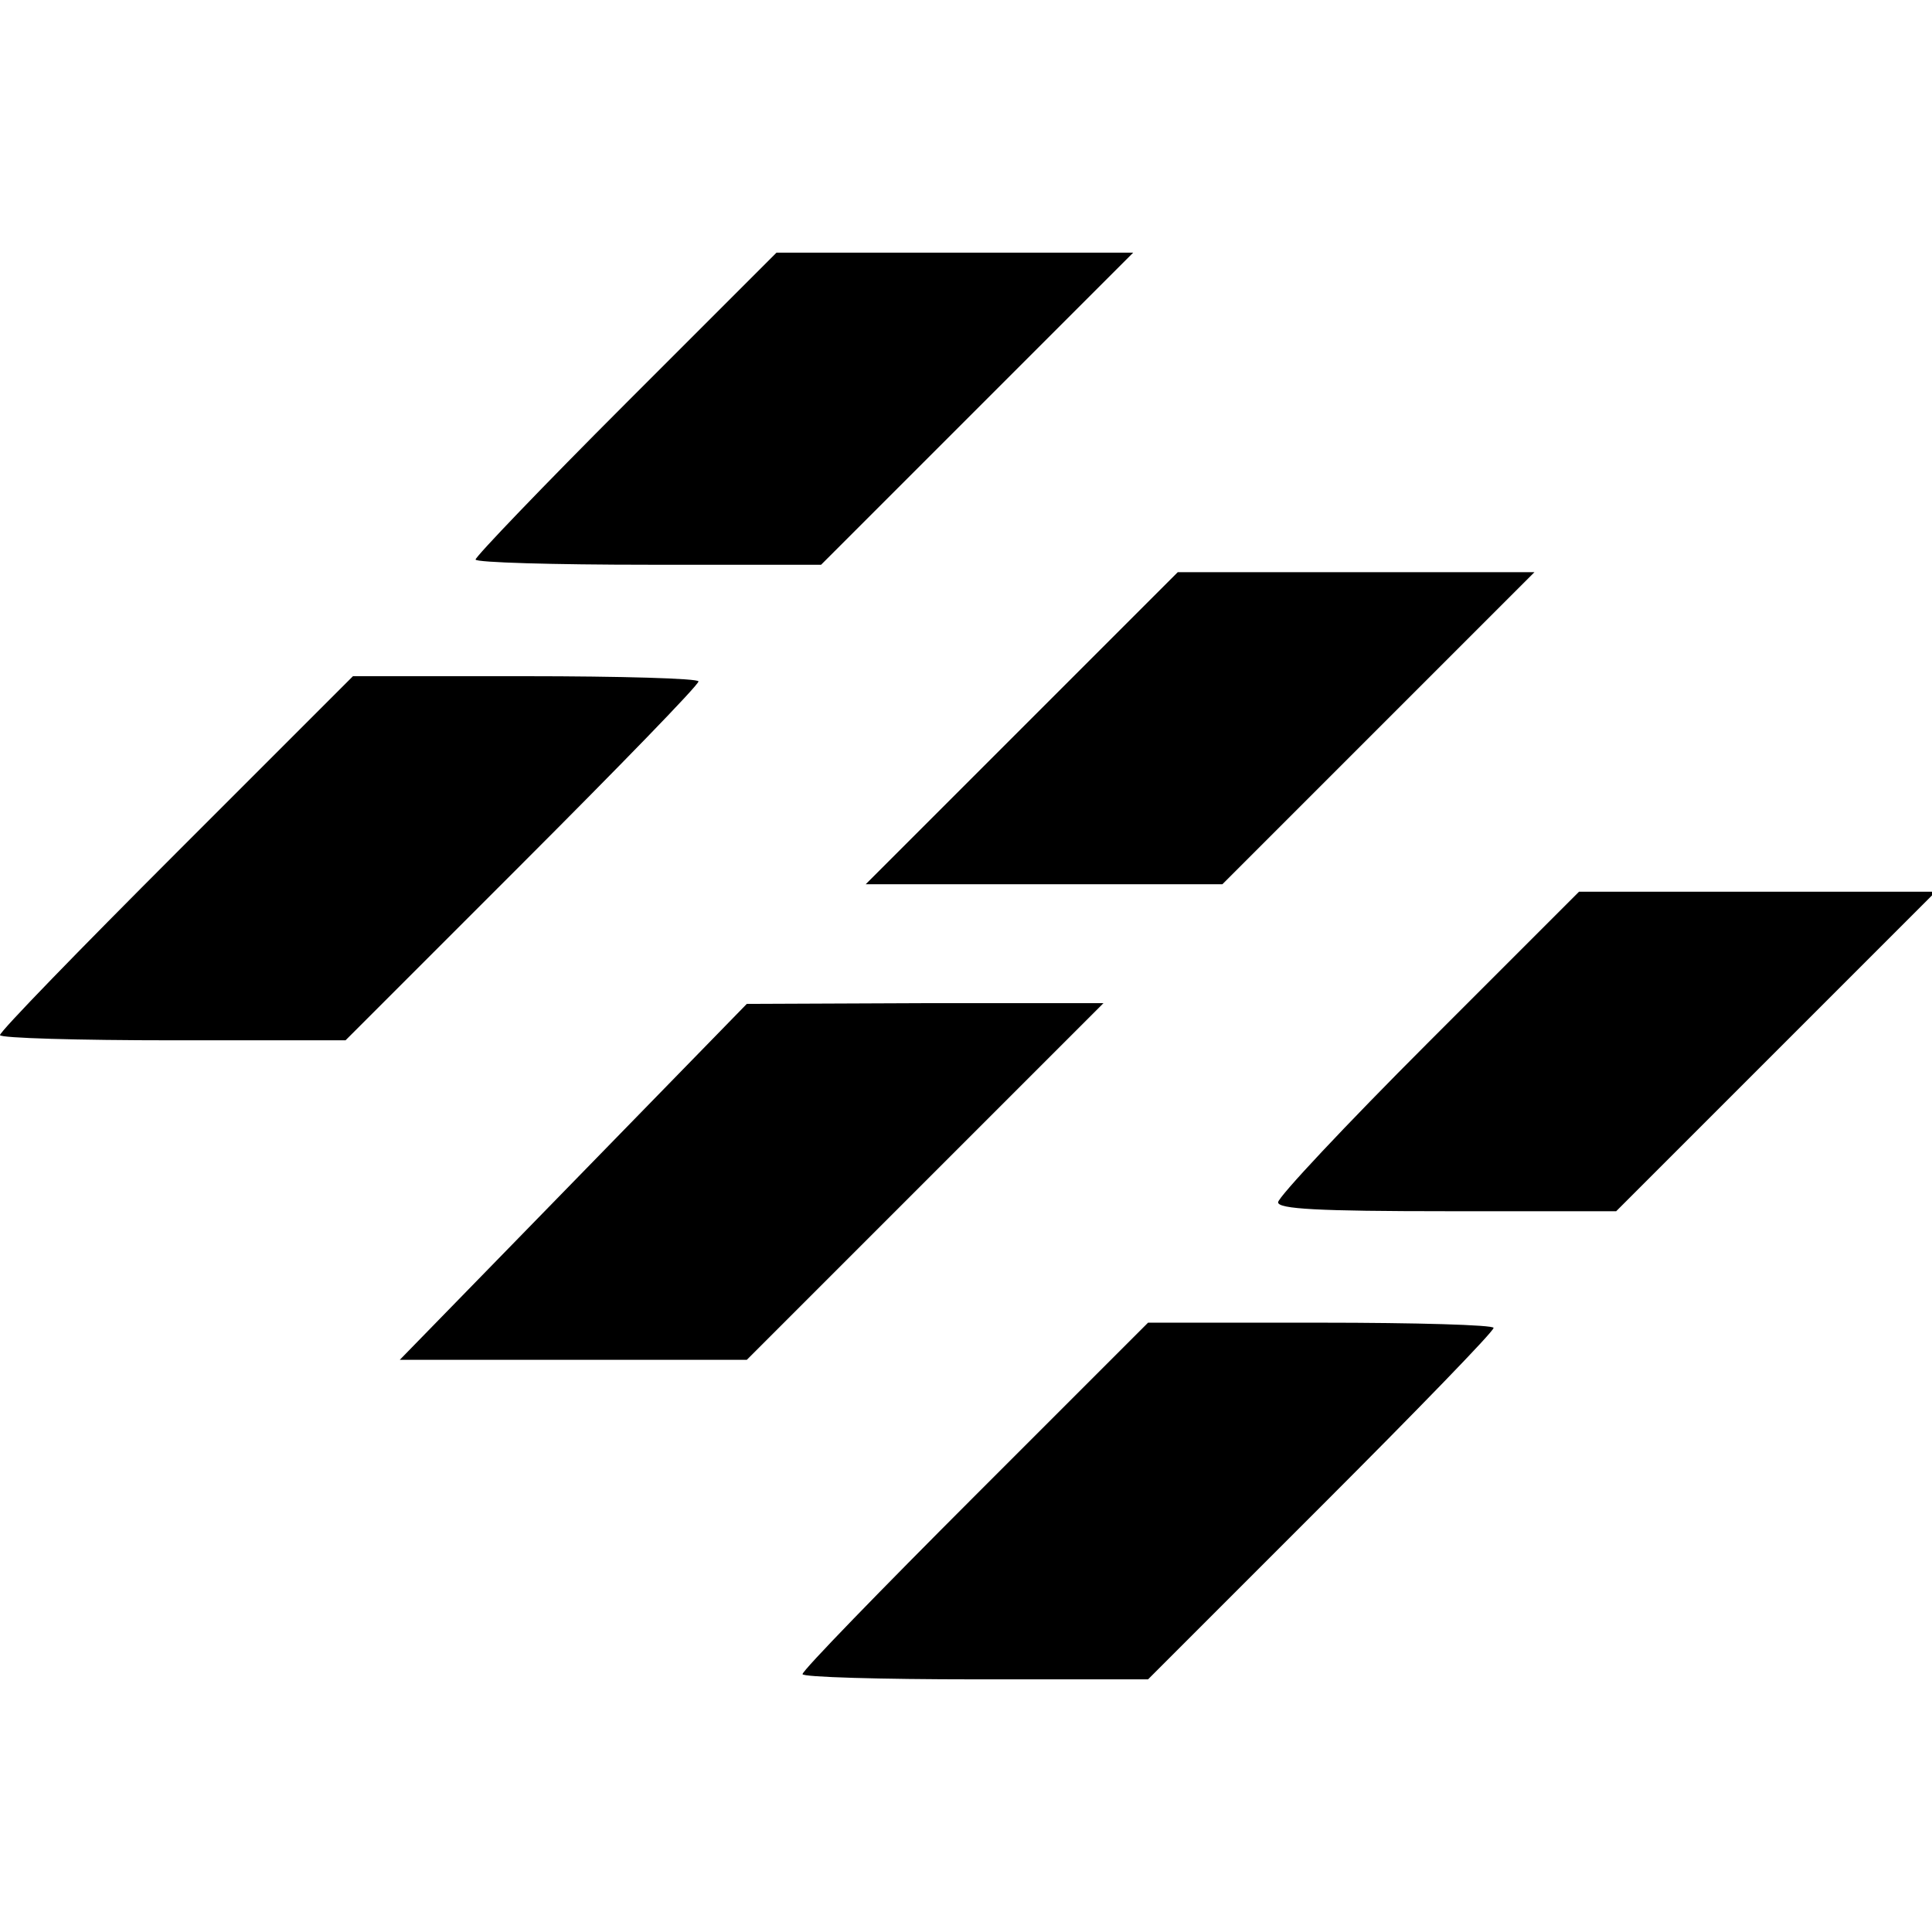
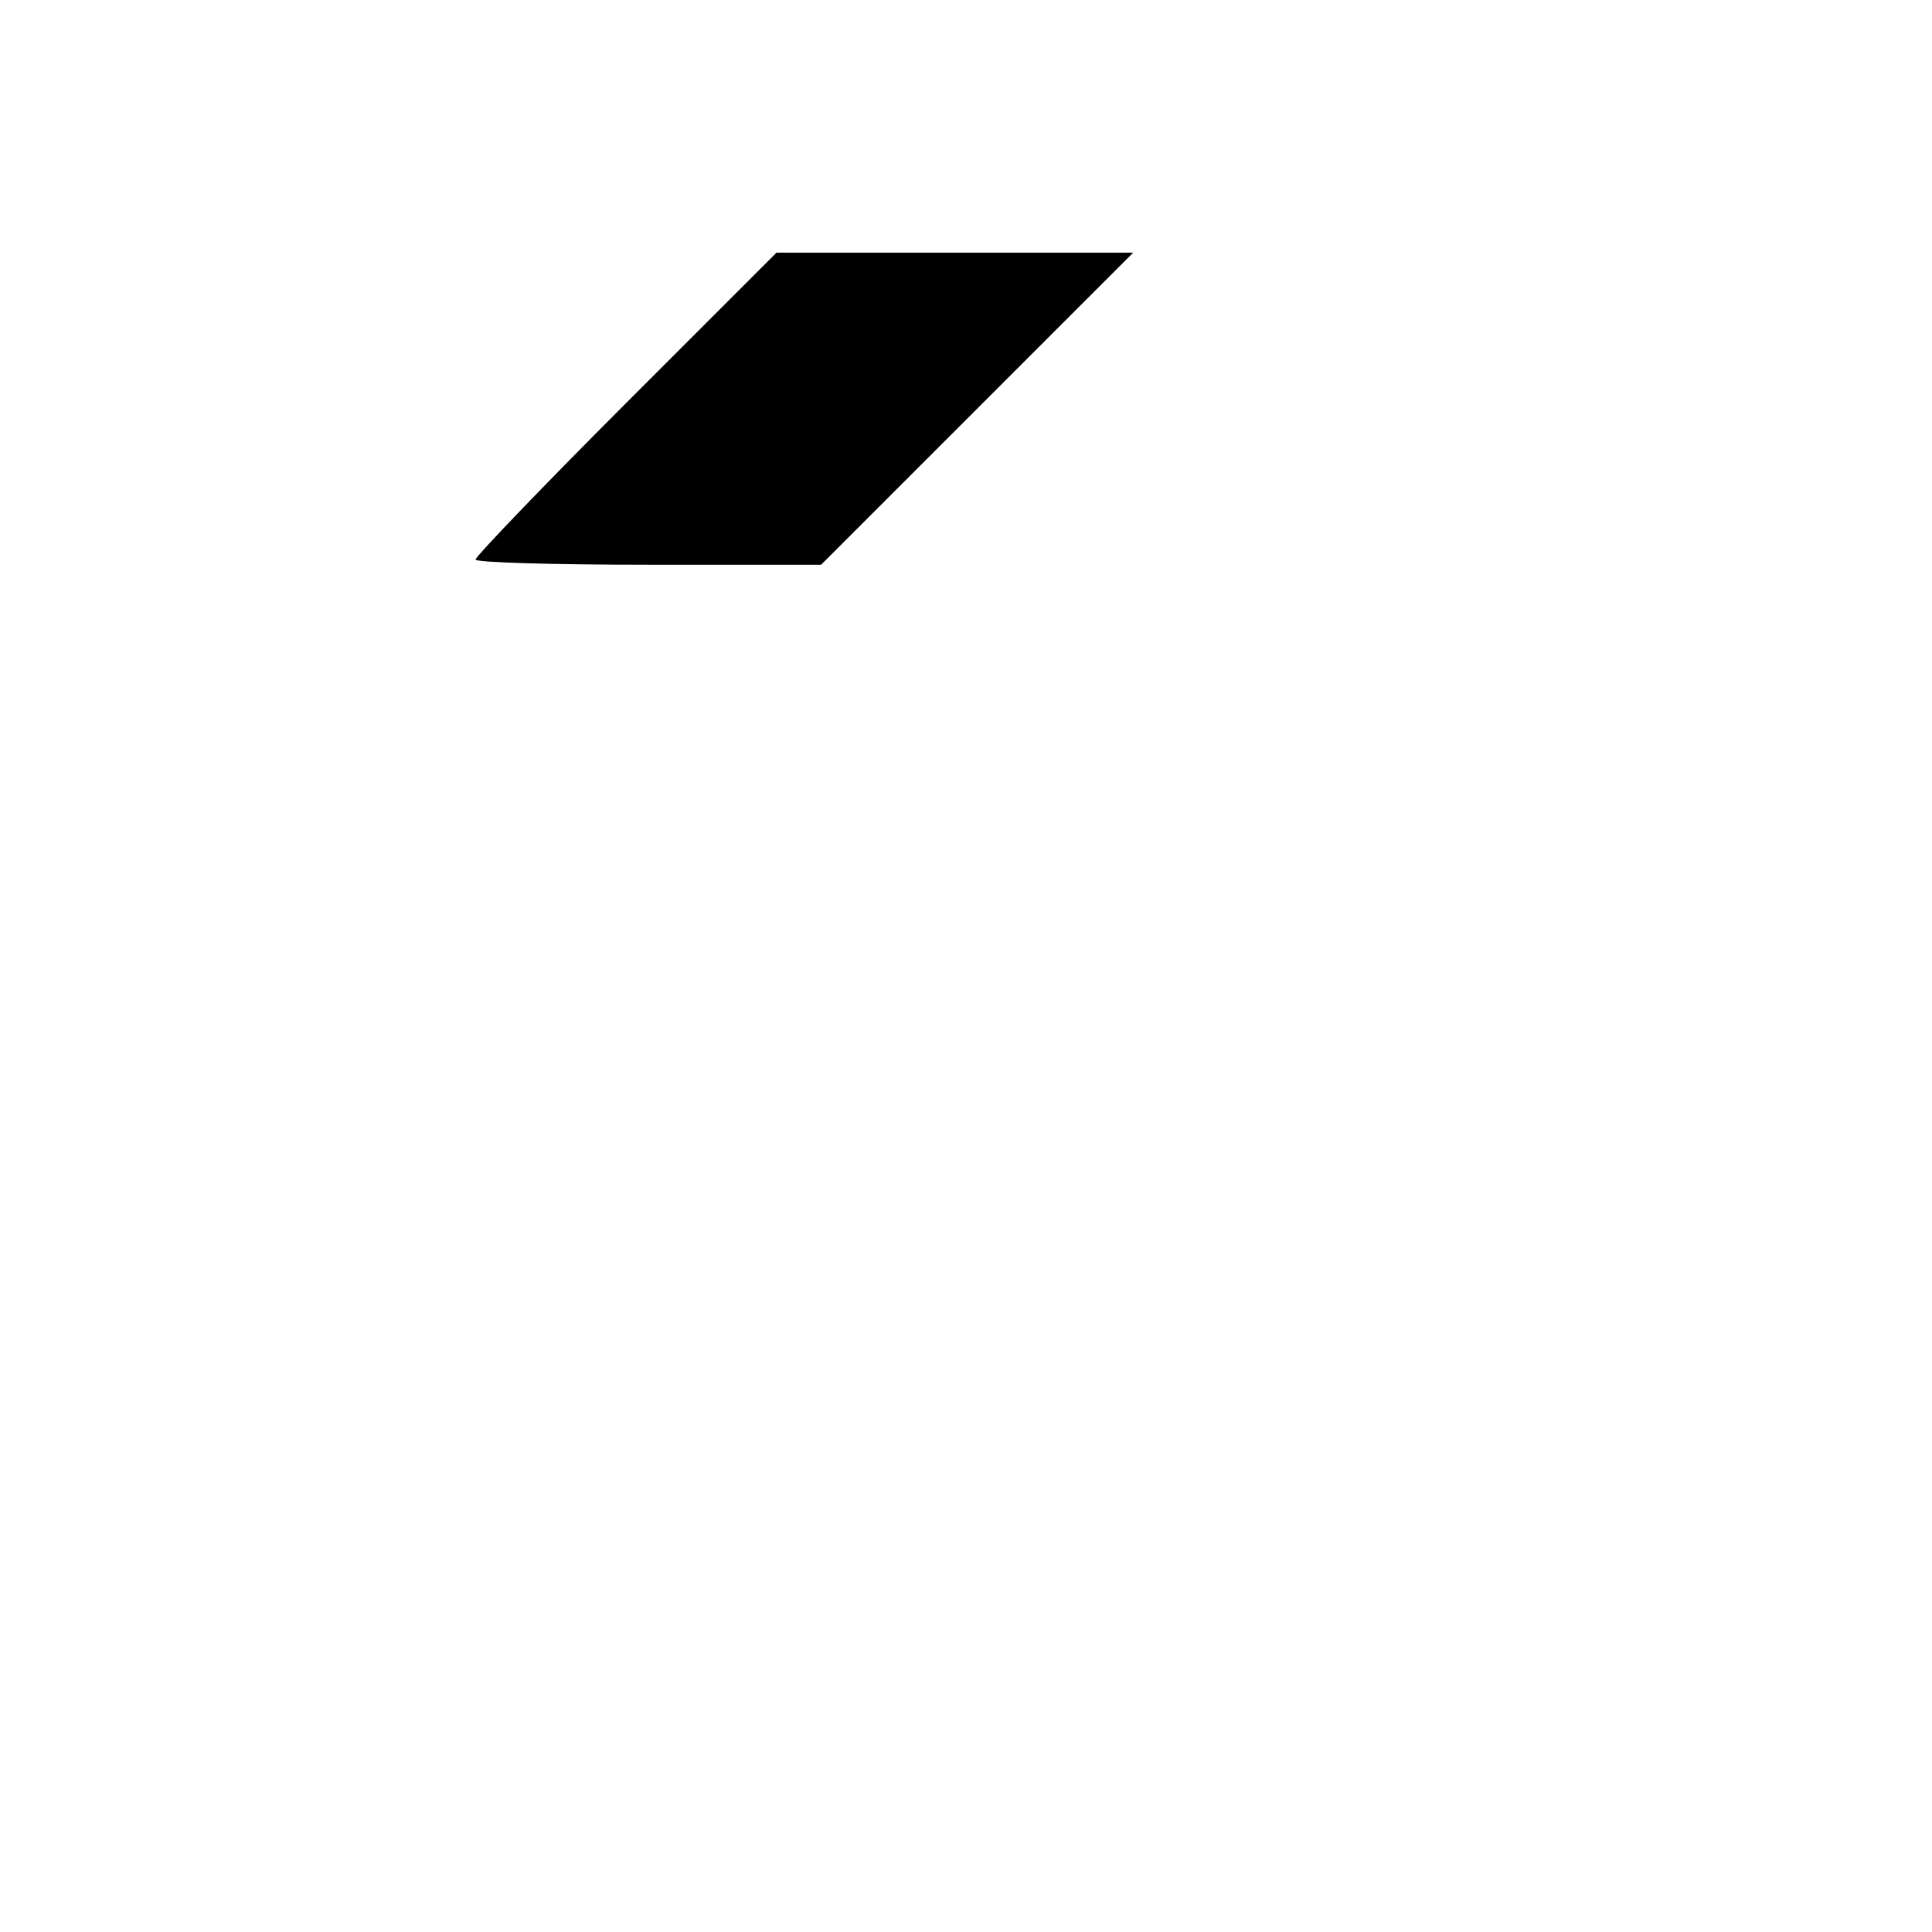
<svg xmlns="http://www.w3.org/2000/svg" version="1.0" width="260pt" height="260pt" viewBox="0 0 260 260" preserveAspectRatio="xMidYMid meet">
  <g transform="translate(0,260) scale(0.1,-0.1)" fill="#000000" stroke="none">
    <path d="M842 2057 c-111 -111 -202 -206 -202 -210 0 -4 105 -7 233 -7 l232 0 210 210 210 210 -240 0 -240 0 -203 -203z" />
-     <path d="M1375 1620 l-210 -210 240 0 240 0 210 210 210 210 -240 0 -240 0 -210 -210z" />
-     <path d="M237 1452 c-130 -130 -237 -240 -237 -245 0 -4 105 -7 233 -7 l232 0 238 238 c130 130 237 240 237 245 0 4 -105 7 -233 7 l-232 0 -238 -238z" />
-     <path d="M1922 1197 c-111 -111 -202 -208 -202 -215 0 -9 53 -12 228 -12 l227 0 215 215 215 215 -240 0 -240 0 -203 -203z" />
-     <path d="M772 1010 l-234 -240 234 0 233 0 240 240 240 240 -240 0 -240 -1 -233 -239z" />
-     <path d="M1312 587 c-127 -127 -232 -235 -232 -240 0 -4 105 -7 233 -7 l232 0 233 233 c127 127 232 235 232 240 0 4 -105 7 -233 7 l-232 0 -233 -233z" />
+     <path d="M772 1010 z" />
  </g>
</svg>